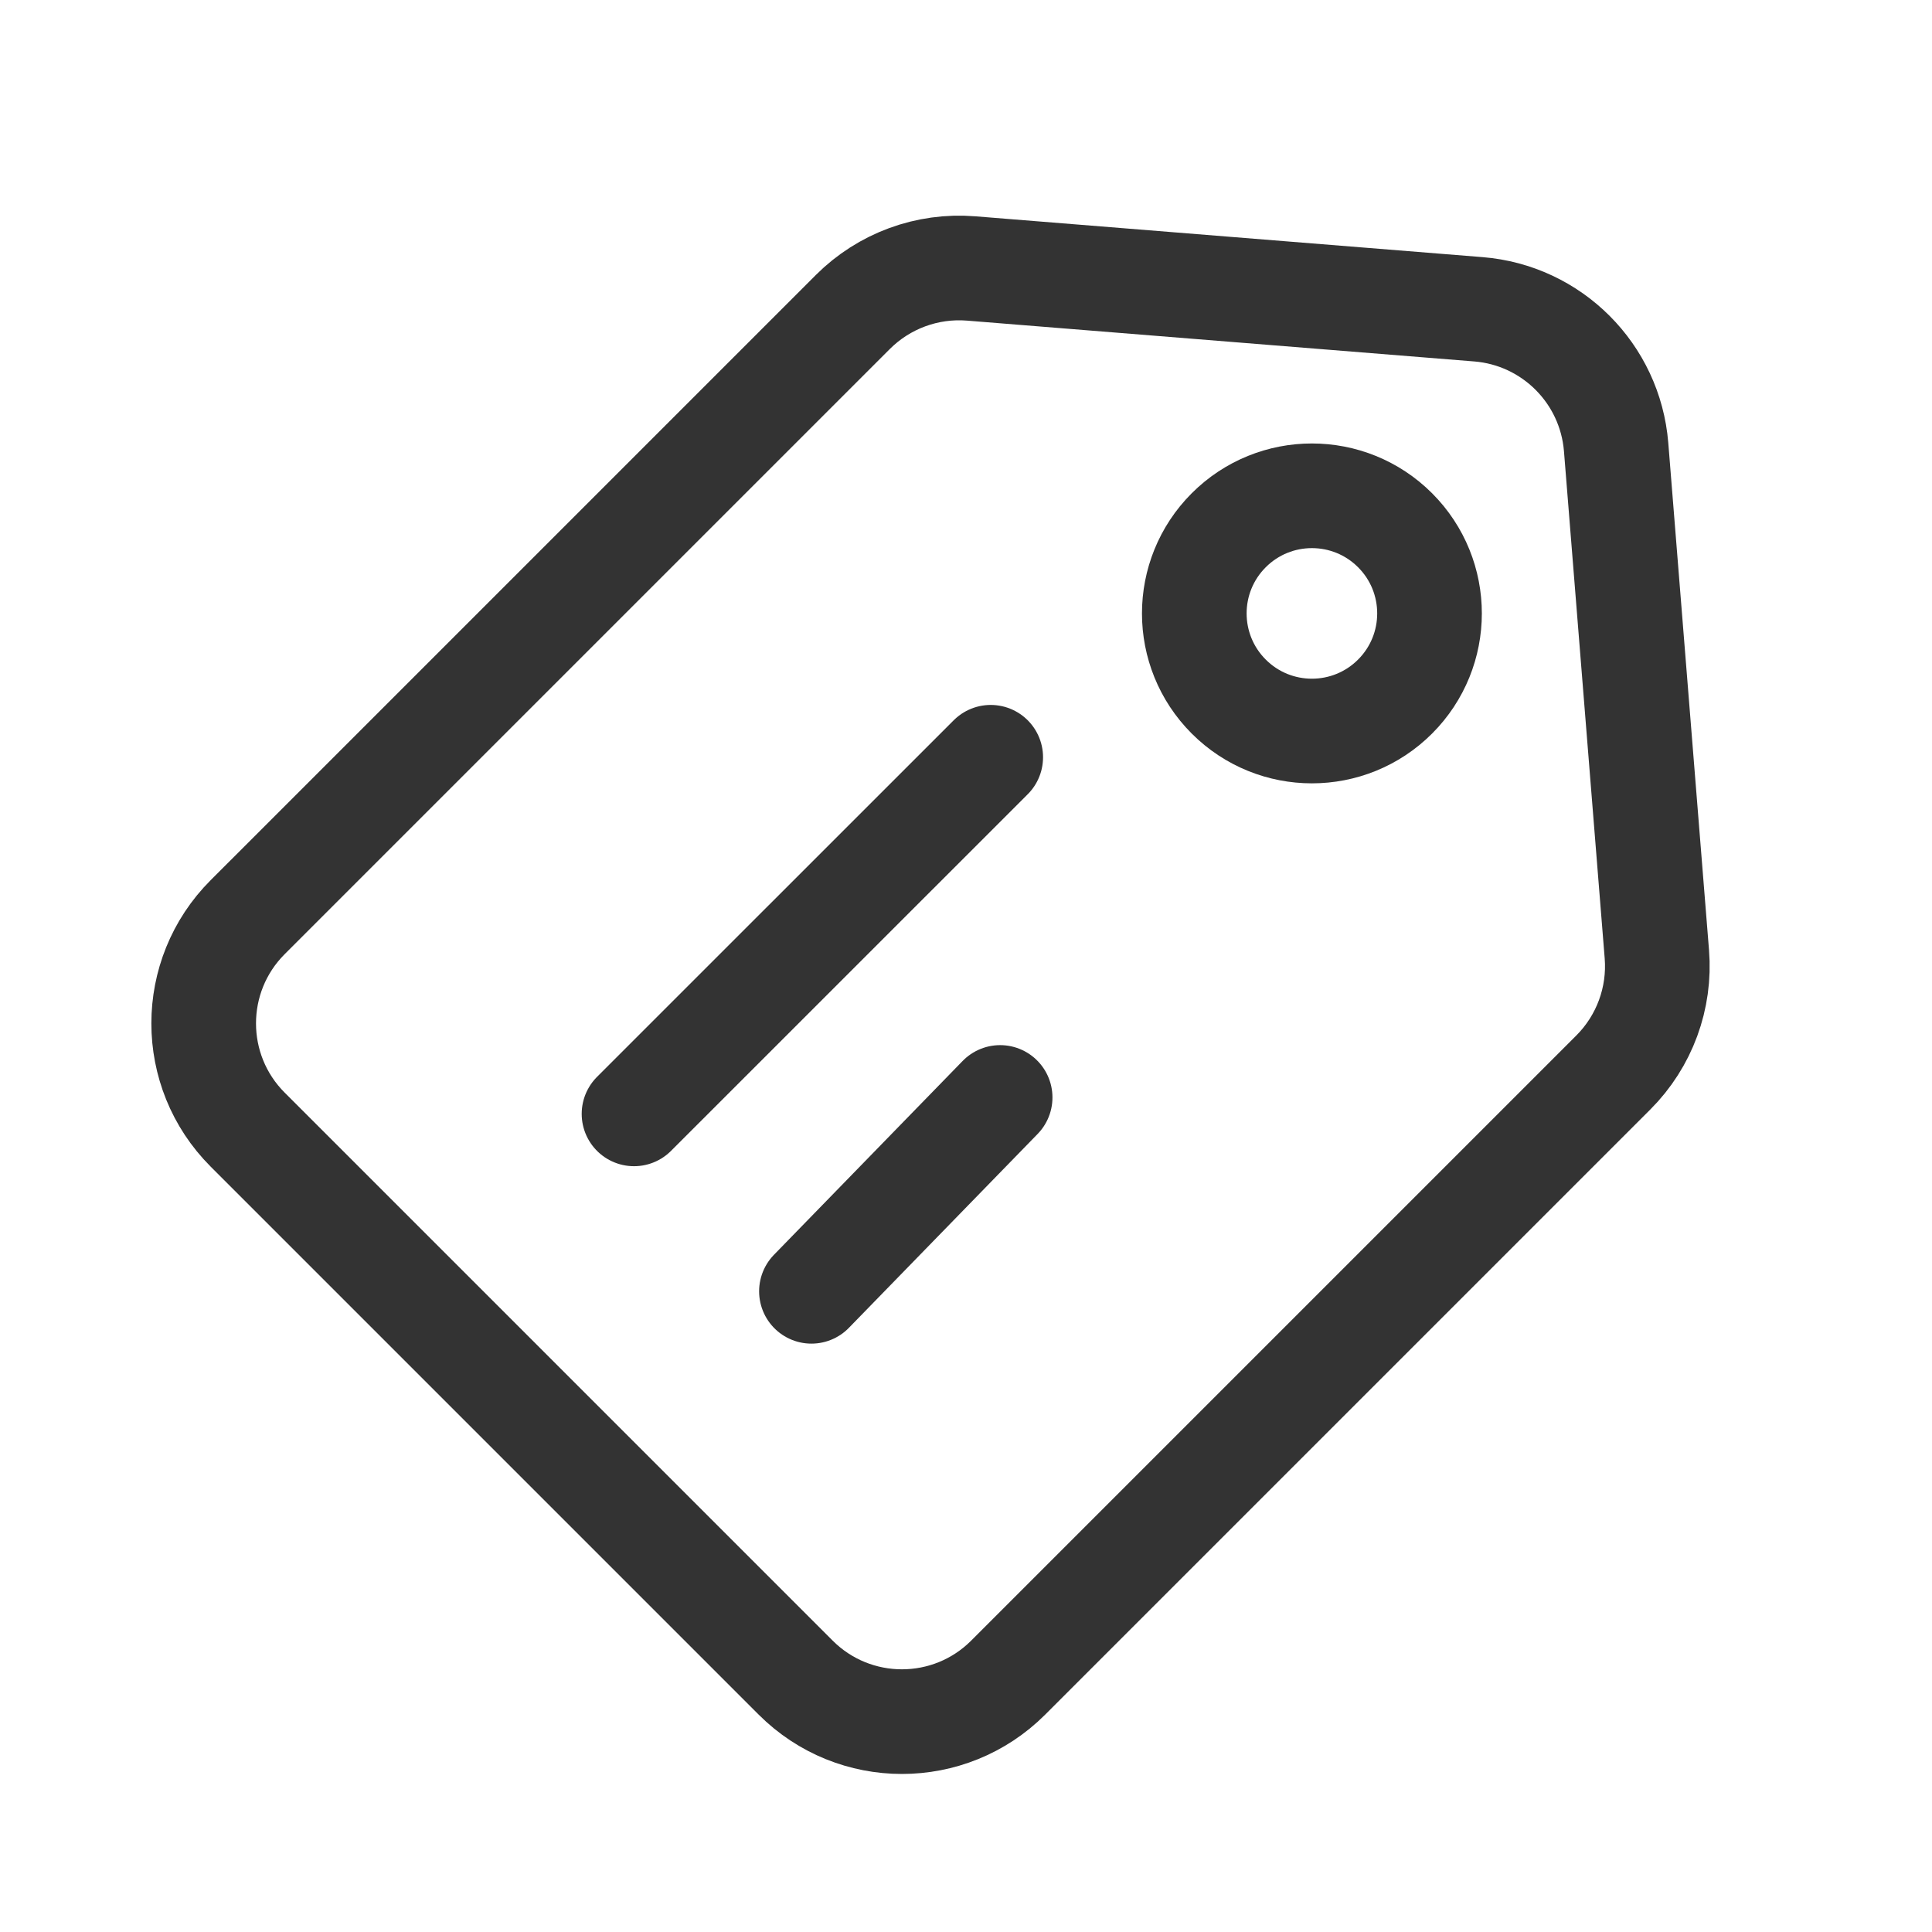
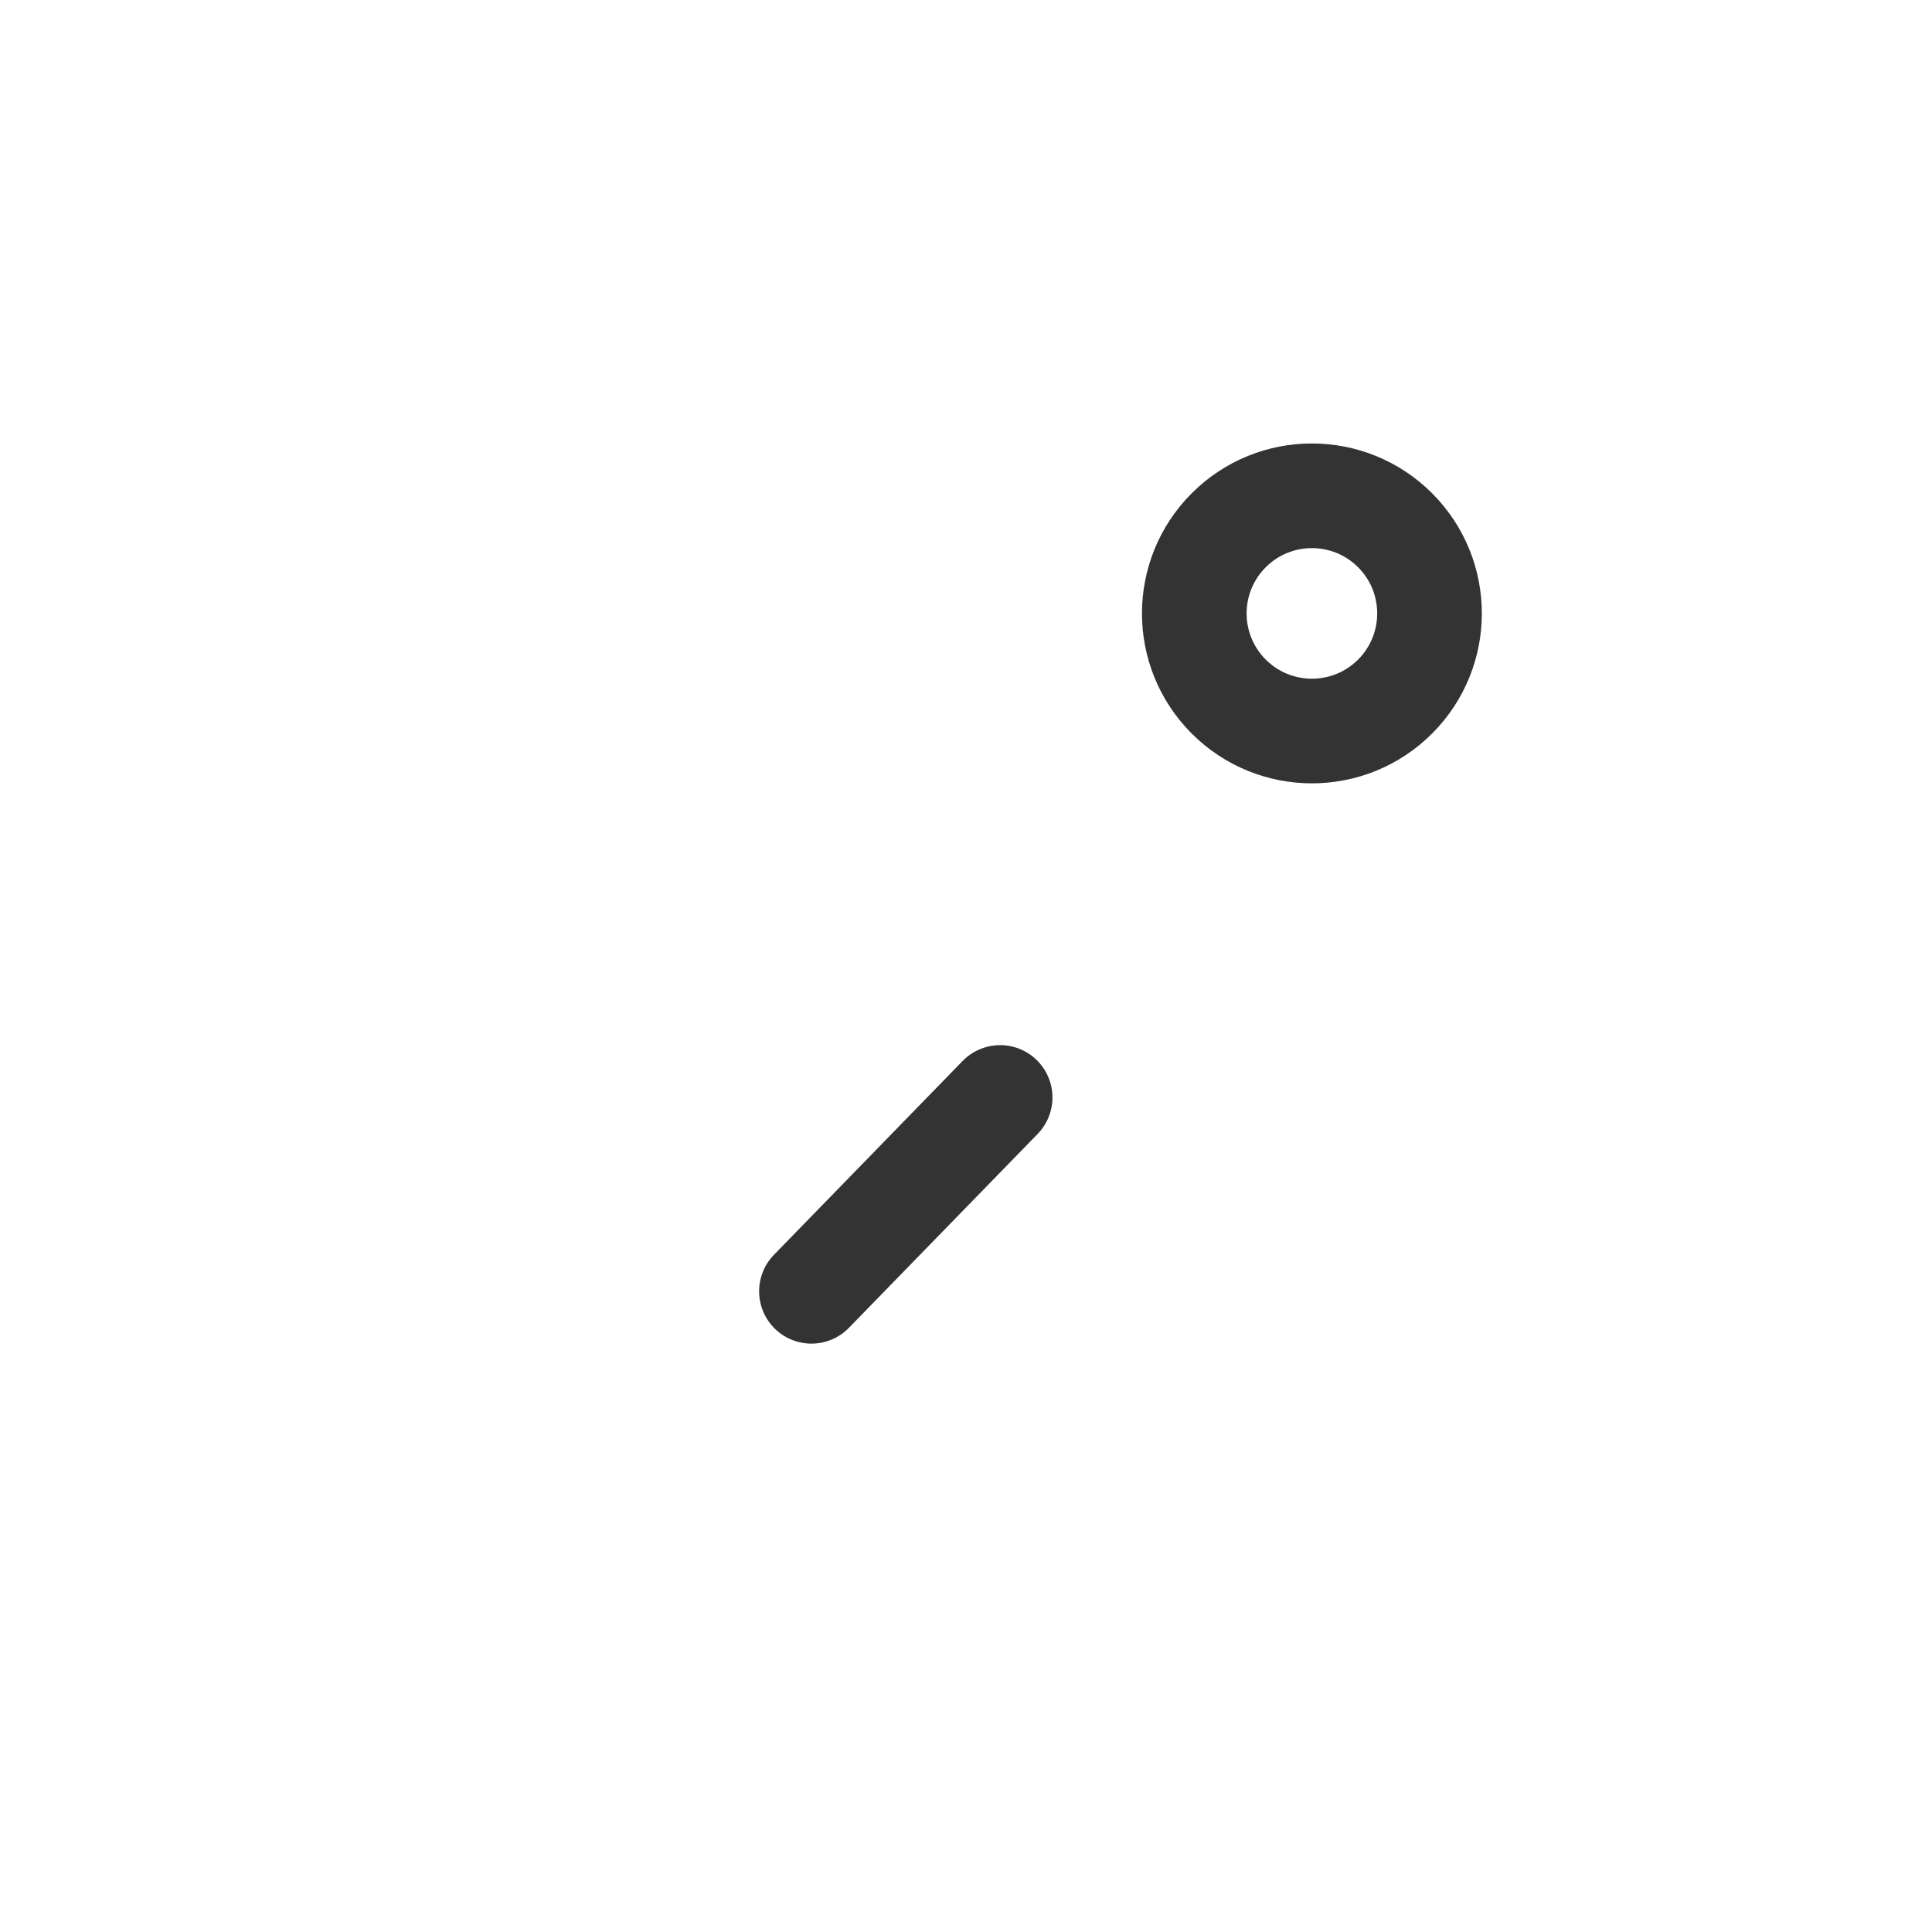
<svg xmlns="http://www.w3.org/2000/svg" width="24" height="24" viewBox="0 0 24 24" fill="none">
  <g clip-path="url(#clip0_665_35784)">
-     <path d="M10.594 3.876C10.981 3.489 11.518 3.291 12.064 3.335L18.364 3.842C19.277 3.915 20.002 4.64 20.076 5.553L20.582 11.853C20.626 12.399 20.428 12.936 20.041 13.323L12.524 20.84C11.795 21.569 10.613 21.569 9.884 20.84L3.077 14.033C2.348 13.304 2.348 12.122 3.077 11.393L10.594 3.876Z" stroke="#333333" stroke-width="1.3" stroke-linecap="round" stroke-linejoin="round" />
    <circle cx="16.297" cy="7.62" r="1.461" transform="rotate(45 16.297 7.62)" stroke="#333333" stroke-width="1.3" stroke-linecap="round" stroke-linejoin="round" />
-     <path d="M12.307 9.407L7.876 13.837" stroke="#333333" stroke-width="1.3" stroke-linecap="round" stroke-linejoin="round" />
    <path d="M12.424 13.633L10.08 16.041" stroke="#333333" stroke-width="1.3" stroke-linecap="round" stroke-linejoin="round" />
  </g>
  <defs>
    <clipPath id="clip0_665_35784">
      <rect width="24" height="24" fill="white" />
    </clipPath>
  </defs>
</svg>